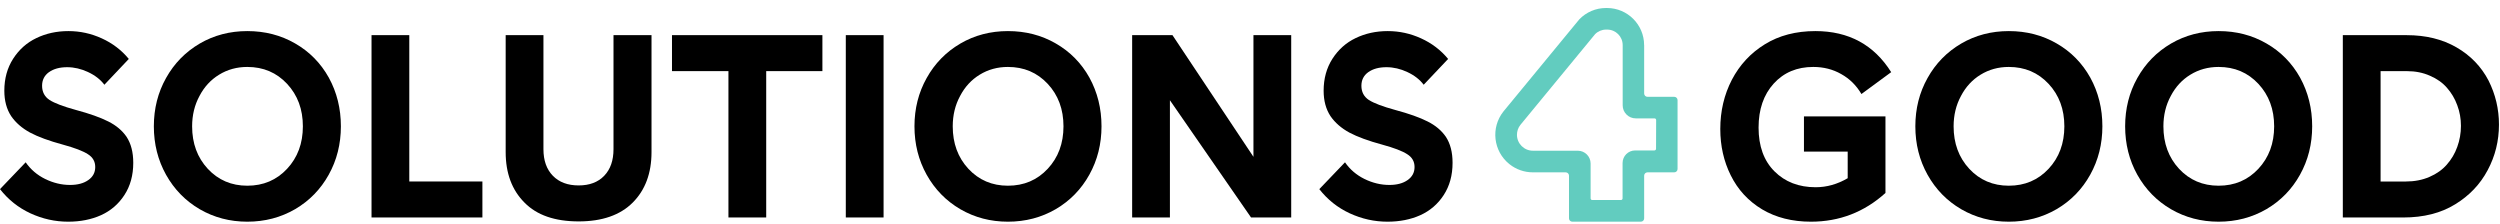
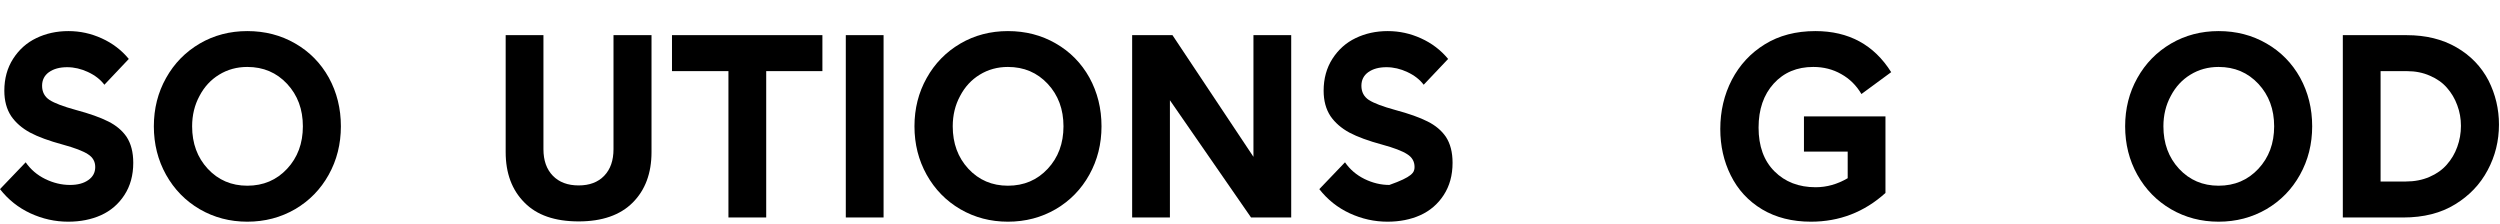
<svg xmlns="http://www.w3.org/2000/svg" width="234" height="21" viewBox="0 0 234 21" fill="none">
-   <path d="M135.544 5.517L133.258 7.932C132.886 7.441 132.374 7.044 131.723 6.742C131.081 6.441 130.43 6.29 129.771 6.29C129.073 6.29 128.506 6.445 128.07 6.754C127.641 7.064 127.427 7.488 127.427 8.028C127.427 8.607 127.661 9.051 128.129 9.361C128.605 9.662 129.422 9.972 130.581 10.289C131.882 10.638 132.897 10.999 133.627 11.372C134.357 11.737 134.925 12.213 135.329 12.8C135.75 13.435 135.96 14.248 135.96 15.24C135.96 16.406 135.682 17.414 135.127 18.263C134.58 19.104 133.85 19.731 132.937 20.143C132.033 20.548 131.009 20.75 129.867 20.75C128.645 20.75 127.467 20.488 126.332 19.965C125.205 19.441 124.257 18.687 123.488 17.703L125.892 15.192C126.352 15.859 126.959 16.378 127.712 16.751C128.474 17.124 129.252 17.311 130.045 17.311C130.751 17.311 131.319 17.16 131.747 16.858C132.183 16.557 132.402 16.148 132.402 15.633C132.402 15.117 132.172 14.716 131.711 14.431C131.259 14.137 130.482 13.839 129.379 13.538C128.085 13.189 127.058 12.812 126.296 12.407C125.543 11.995 124.955 11.483 124.535 10.872C124.106 10.222 123.892 9.428 123.892 8.492C123.892 7.357 124.166 6.362 124.713 5.505C125.269 4.64 125.995 3.993 126.891 3.565C127.796 3.128 128.796 2.91 129.89 2.91C130.977 2.91 132.017 3.136 133.009 3.589C134.008 4.041 134.853 4.683 135.544 5.517Z" fill="black" />
+   <path d="M135.544 5.517L133.258 7.932C132.886 7.441 132.374 7.044 131.723 6.742C131.081 6.441 130.43 6.29 129.771 6.29C129.073 6.29 128.506 6.445 128.07 6.754C127.641 7.064 127.427 7.488 127.427 8.028C127.427 8.607 127.661 9.051 128.129 9.361C128.605 9.662 129.422 9.972 130.581 10.289C131.882 10.638 132.897 10.999 133.627 11.372C134.357 11.737 134.925 12.213 135.329 12.8C135.75 13.435 135.96 14.248 135.96 15.24C135.96 16.406 135.682 17.414 135.127 18.263C134.58 19.104 133.85 19.731 132.937 20.143C132.033 20.548 131.009 20.75 129.867 20.75C128.645 20.75 127.467 20.488 126.332 19.965C125.205 19.441 124.257 18.687 123.488 17.703L125.892 15.192C126.352 15.859 126.959 16.378 127.712 16.751C128.474 17.124 129.252 17.311 130.045 17.311C132.183 16.557 132.402 16.148 132.402 15.633C132.402 15.117 132.172 14.716 131.711 14.431C131.259 14.137 130.482 13.839 129.379 13.538C128.085 13.189 127.058 12.812 126.296 12.407C125.543 11.995 124.955 11.483 124.535 10.872C124.106 10.222 123.892 9.428 123.892 8.492C123.892 7.357 124.166 6.362 124.713 5.505C125.269 4.64 125.995 3.993 126.891 3.565C127.796 3.128 128.796 2.91 129.89 2.91C130.977 2.91 132.017 3.136 133.009 3.589C134.008 4.041 134.853 4.683 135.544 5.517Z" fill="black" />
  <path d="M117.323 3.289H120.857V20.355H117.097L109.504 9.383V20.355H105.969V3.289H109.742L117.323 14.679V3.289Z" fill="black" />
  <path d="M86.737 16.359C85.975 14.994 85.594 13.482 85.594 11.824C85.594 10.166 85.975 8.658 86.737 7.302C87.498 5.937 88.55 4.862 89.891 4.076C91.223 3.299 92.707 2.91 94.341 2.91C95.992 2.91 97.484 3.295 98.816 4.065C100.157 4.834 101.209 5.901 101.97 7.266C102.724 8.639 103.101 10.158 103.101 11.824C103.101 13.482 102.72 14.994 101.958 16.359C101.205 17.715 100.161 18.786 98.828 19.572C97.48 20.357 95.984 20.75 94.341 20.75C92.715 20.75 91.231 20.361 89.891 19.584C88.558 18.806 87.506 17.731 86.737 16.359ZM89.867 8.98C89.406 9.829 89.176 10.777 89.176 11.824C89.176 13.419 89.664 14.744 90.64 15.799C91.624 16.855 92.858 17.382 94.341 17.382C95.841 17.382 97.083 16.855 98.067 15.799C99.05 14.744 99.542 13.419 99.542 11.824C99.542 10.229 99.05 8.904 98.067 7.849C97.083 6.794 95.841 6.266 94.341 6.266C93.366 6.266 92.485 6.508 91.7 6.992C90.922 7.468 90.311 8.131 89.867 8.98Z" fill="black" />
  <path d="M79.167 20.355V3.289H82.702V20.355H79.167Z" fill="black" />
  <path d="M71.717 6.657V20.355H68.182V6.657H62.898V3.289H76.977V6.657H71.717Z" fill="black" />
  <path d="M49.093 18.963C47.918 17.789 47.331 16.214 47.331 14.238V3.289H50.866V13.964C50.866 15.02 51.16 15.849 51.747 16.452C52.334 17.055 53.139 17.356 54.163 17.356C55.178 17.356 55.976 17.055 56.555 16.452C57.134 15.849 57.424 15.02 57.424 13.964V3.289H60.982V14.238C60.982 16.214 60.395 17.789 59.221 18.963C58.046 20.137 56.36 20.724 54.163 20.724C51.933 20.724 50.243 20.137 49.093 18.963Z" fill="black" />
-   <path d="M38.31 16.987H45.153V20.355H34.775V3.289H38.31V16.987Z" fill="black" />
  <path d="M15.543 16.359C14.781 14.994 14.4 13.482 14.4 11.824C14.4 10.166 14.781 8.658 15.543 7.302C16.305 5.937 17.356 4.862 18.697 4.076C20.03 3.299 21.514 2.91 23.148 2.91C24.798 2.91 26.29 3.295 27.623 4.065C28.964 4.834 30.015 5.901 30.777 7.266C31.53 8.639 31.907 10.158 31.907 11.824C31.907 13.482 31.526 14.994 30.765 16.359C30.011 17.715 28.968 18.786 27.635 19.572C26.286 20.357 24.79 20.75 23.148 20.75C21.521 20.75 20.038 20.361 18.697 19.584C17.364 18.806 16.313 17.731 15.543 16.359ZM18.673 8.98C18.213 9.829 17.983 10.777 17.983 11.824C17.983 13.419 18.471 14.744 19.447 15.799C20.43 16.855 21.664 17.382 23.148 17.382C24.648 17.382 25.889 16.855 26.873 15.799C27.857 14.744 28.349 13.419 28.349 11.824C28.349 10.229 27.857 8.904 26.873 7.849C25.889 6.794 24.648 6.266 23.148 6.266C22.172 6.266 21.291 6.508 20.506 6.992C19.728 7.468 19.117 8.131 18.673 8.98Z" fill="black" />
  <path d="M12.056 5.517L9.771 7.932C9.398 7.441 8.886 7.044 8.236 6.742C7.593 6.441 6.942 6.29 6.284 6.29C5.586 6.29 5.018 6.445 4.582 6.754C4.154 7.064 3.939 7.488 3.939 8.028C3.939 8.607 4.173 9.051 4.641 9.361C5.118 9.662 5.935 9.972 7.093 10.289C8.394 10.638 9.41 10.999 10.14 11.372C10.87 11.737 11.437 12.213 11.842 12.8C12.262 13.435 12.473 14.248 12.473 15.24C12.473 16.406 12.195 17.414 11.639 18.263C11.092 19.104 10.362 19.731 9.45 20.143C8.545 20.548 7.522 20.75 6.379 20.75C5.157 20.75 3.979 20.488 2.844 19.965C1.718 19.441 0.77 18.687 0 17.703L2.404 15.192C2.864 15.859 3.471 16.378 4.225 16.751C4.987 17.124 5.764 17.311 6.558 17.311C7.264 17.311 7.831 17.16 8.259 16.858C8.696 16.557 8.914 16.148 8.914 15.633C8.914 15.117 8.684 14.716 8.224 14.431C7.772 14.137 6.994 13.839 5.891 13.538C4.598 13.189 3.57 12.812 2.809 12.407C2.055 11.995 1.468 11.483 1.047 10.872C0.619 10.222 0.405 9.428 0.405 8.492C0.405 7.357 0.678 6.362 1.226 5.505C1.781 4.64 2.507 3.993 3.404 3.565C4.308 3.128 5.308 2.91 6.403 2.91C7.49 2.91 8.529 3.136 9.521 3.589C10.521 4.041 11.366 4.683 12.056 5.517Z" fill="black" />
-   <path d="M153.047 14.081C152.398 14.083 151.873 14.611 151.873 15.26V18.568C151.873 18.653 151.805 18.723 151.719 18.723H149.036C148.951 18.723 148.881 18.655 148.881 18.568V15.302C148.879 14.643 148.344 14.109 147.686 14.107H143.487C142.662 14.111 141.992 13.446 141.987 12.621C141.987 12.284 142.097 11.956 142.308 11.691L149.303 3.196C149.575 2.922 149.943 2.77 150.329 2.77H150.437C151.234 2.772 151.88 3.419 151.883 4.216V9.858C151.883 10.182 152.009 10.493 152.241 10.721C152.471 10.953 152.783 11.082 153.108 11.079H154.861C154.945 11.079 155.016 11.149 155.016 11.234L155.006 13.926C155.006 14.011 154.936 14.081 154.852 14.081H153.045H153.047ZM153.889 4.218C153.886 2.306 152.337 0.755 150.425 0.75H150.317C149.373 0.75 148.471 1.134 147.819 1.816L140.726 10.428C139.517 11.944 139.766 14.156 141.284 15.365C141.91 15.864 142.688 16.134 143.487 16.131H146.549C146.72 16.131 146.859 16.27 146.859 16.441V20.441C146.859 20.612 146.997 20.75 147.168 20.75H153.584C153.755 20.75 153.893 20.612 153.893 20.441V16.441C153.893 16.27 154.032 16.131 154.203 16.131H156.71C156.881 16.131 157.019 15.993 157.019 15.822V9.371C157.019 9.2 156.881 9.062 156.71 9.062H154.203C154.032 9.062 153.893 8.923 153.893 8.752V4.218H153.889Z" fill="#62CCBF" />
  <path d="M219.288 20.357V3.291H225.274C227.059 3.291 228.611 3.672 229.928 4.434C231.245 5.195 232.244 6.231 232.927 7.54C233.577 8.833 233.903 10.206 233.903 11.658C233.903 13.189 233.55 14.613 232.844 15.93C232.145 17.247 231.134 18.31 229.809 19.12C228.476 19.945 226.853 20.357 224.941 20.357H219.288ZM222.823 16.989H225.179C225.996 16.989 226.734 16.847 227.393 16.561C228.059 16.275 228.603 15.89 229.023 15.406C229.452 14.922 229.777 14.371 229.999 13.752C230.229 13.125 230.344 12.467 230.344 11.777C230.344 11.102 230.229 10.46 229.999 9.849C229.777 9.238 229.456 8.694 229.035 8.218C228.623 7.742 228.091 7.365 227.44 7.088C226.798 6.802 226.084 6.659 225.298 6.659H222.823V16.989Z" fill="black" />
  <path d="M200.055 16.359C199.294 14.994 198.913 13.482 198.913 11.824C198.913 10.166 199.294 8.658 200.055 7.302C200.817 5.937 201.868 4.862 203.209 4.076C204.542 3.299 206.026 2.91 207.66 2.91C209.311 2.91 210.802 3.295 212.135 4.065C213.476 4.834 214.527 5.901 215.289 7.266C216.043 8.639 216.42 10.158 216.42 11.824C216.42 13.482 216.039 14.994 215.277 16.359C214.523 17.715 213.48 18.786 212.147 19.572C210.798 20.357 209.303 20.75 207.66 20.75C206.034 20.75 204.55 20.361 203.209 19.584C201.876 18.806 200.825 17.731 200.055 16.359ZM203.186 8.98C202.725 9.829 202.495 10.777 202.495 11.824C202.495 13.419 202.983 14.744 203.959 15.799C204.943 16.855 206.177 17.382 207.66 17.382C209.16 17.382 210.402 16.855 211.385 15.799C212.369 14.744 212.861 13.419 212.861 11.824C212.861 10.229 212.369 8.904 211.385 7.849C210.402 6.794 209.16 6.266 207.66 6.266C206.684 6.266 205.804 6.508 205.018 6.992C204.241 7.468 203.63 8.131 203.186 8.98Z" fill="black" />
-   <path d="M180.419 16.359C179.657 14.994 179.276 13.482 179.276 11.824C179.276 10.166 179.657 8.658 180.419 7.302C181.18 5.937 182.231 4.862 183.572 4.076C184.905 3.299 186.389 2.91 188.023 2.91C189.674 2.91 191.165 3.295 192.498 4.065C193.839 4.834 194.89 5.901 195.652 7.266C196.406 8.639 196.783 10.158 196.783 11.824C196.783 13.482 196.402 14.994 195.64 16.359C194.886 17.715 193.843 18.786 192.51 19.572C191.161 20.357 189.666 20.75 188.023 20.75C186.397 20.75 184.913 20.361 183.572 19.584C182.239 18.806 181.188 17.731 180.419 16.359ZM183.549 8.98C183.088 9.829 182.858 10.777 182.858 11.824C182.858 13.419 183.346 14.744 184.322 15.799C185.306 16.855 186.54 17.382 188.023 17.382C189.523 17.382 190.765 16.855 191.749 15.799C192.732 14.744 193.224 13.419 193.224 11.824C193.224 10.229 192.732 8.904 191.749 7.849C190.765 6.794 189.523 6.266 188.023 6.266C187.048 6.266 186.167 6.508 185.381 6.992C184.604 7.468 183.993 8.131 183.549 8.98Z" fill="black" />
  <path d="M161.995 16.406C161.345 15.097 161.019 13.653 161.019 12.074C161.019 10.4 161.38 8.865 162.102 7.468C162.832 6.072 163.86 4.965 165.185 4.148C166.518 3.323 168.097 2.91 169.921 2.91C173.04 2.91 175.404 4.192 177.015 6.754L174.23 8.801C173.754 7.992 173.123 7.369 172.337 6.933C171.56 6.488 170.687 6.266 169.719 6.266C168.196 6.266 166.962 6.786 166.018 7.825C165.074 8.865 164.602 10.237 164.602 11.943C164.602 13.681 165.097 15.046 166.089 16.037C167.081 17.029 168.366 17.525 169.945 17.525C170.985 17.525 171.984 17.243 172.944 16.68V14.193H168.85V10.896H176.479V18.061C174.495 19.854 172.171 20.75 169.505 20.75C167.751 20.75 166.228 20.365 164.935 19.596C163.642 18.818 162.662 17.755 161.995 16.406Z" fill="black" />
</svg>